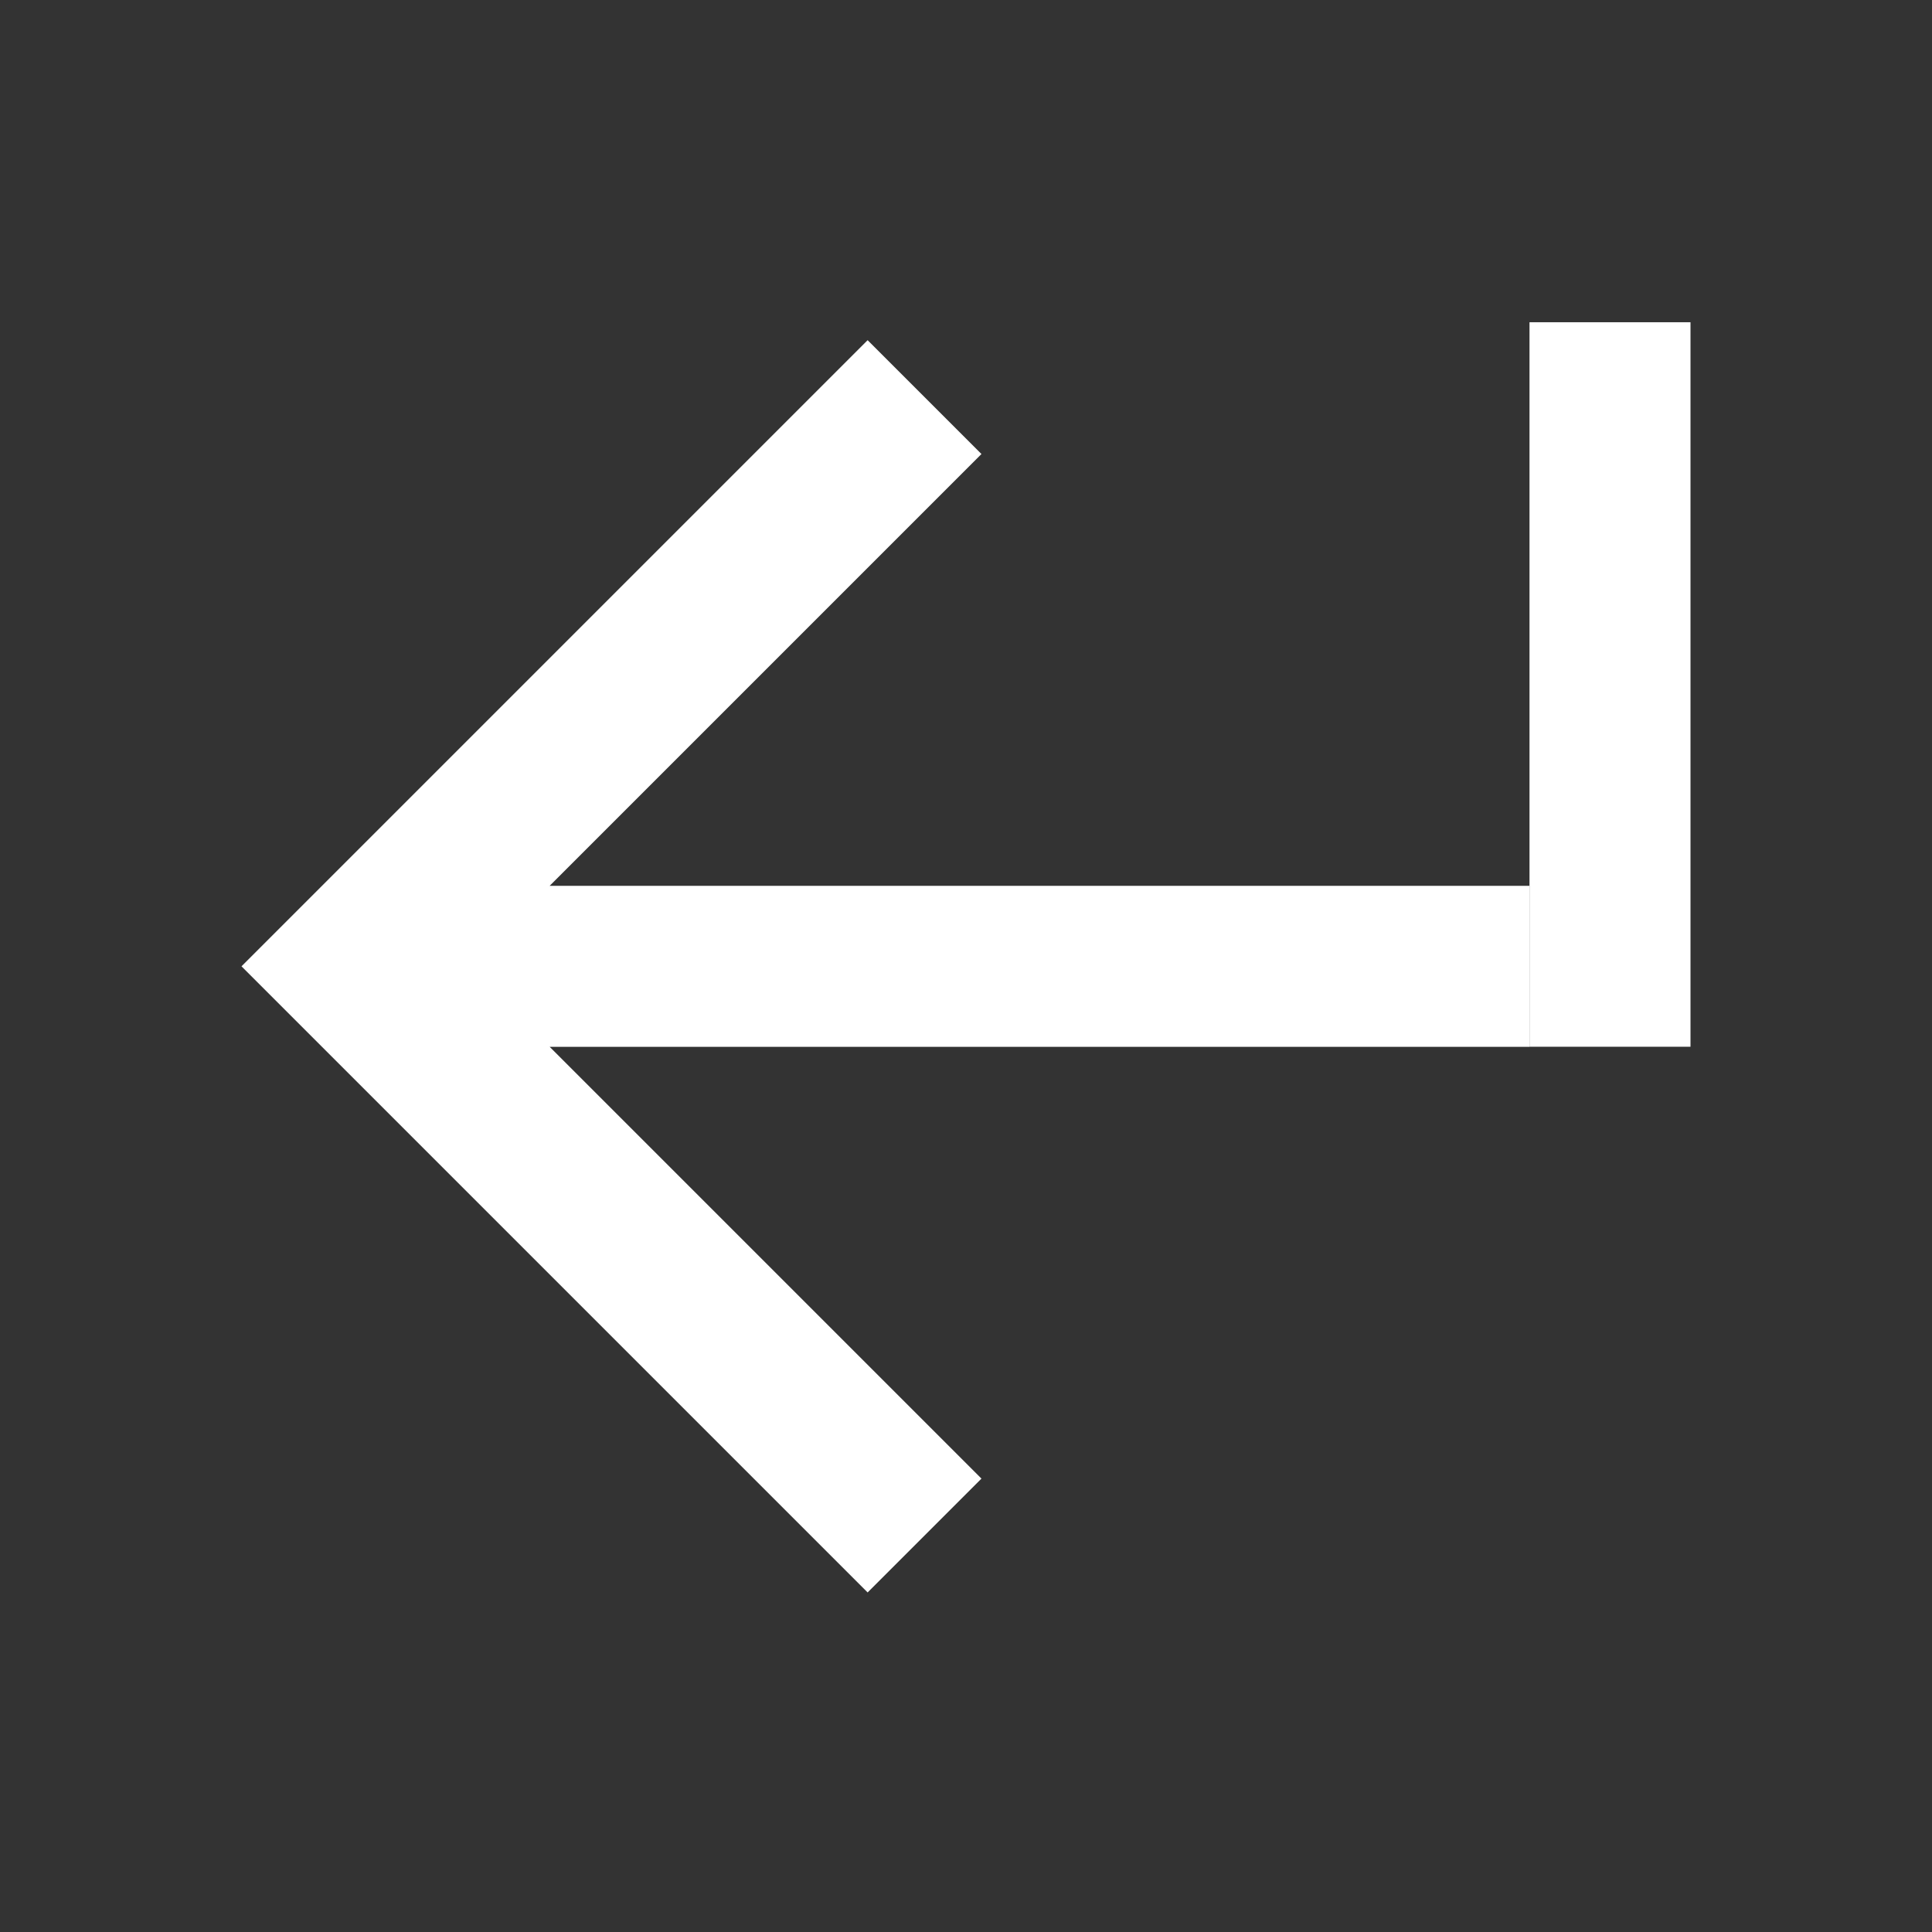
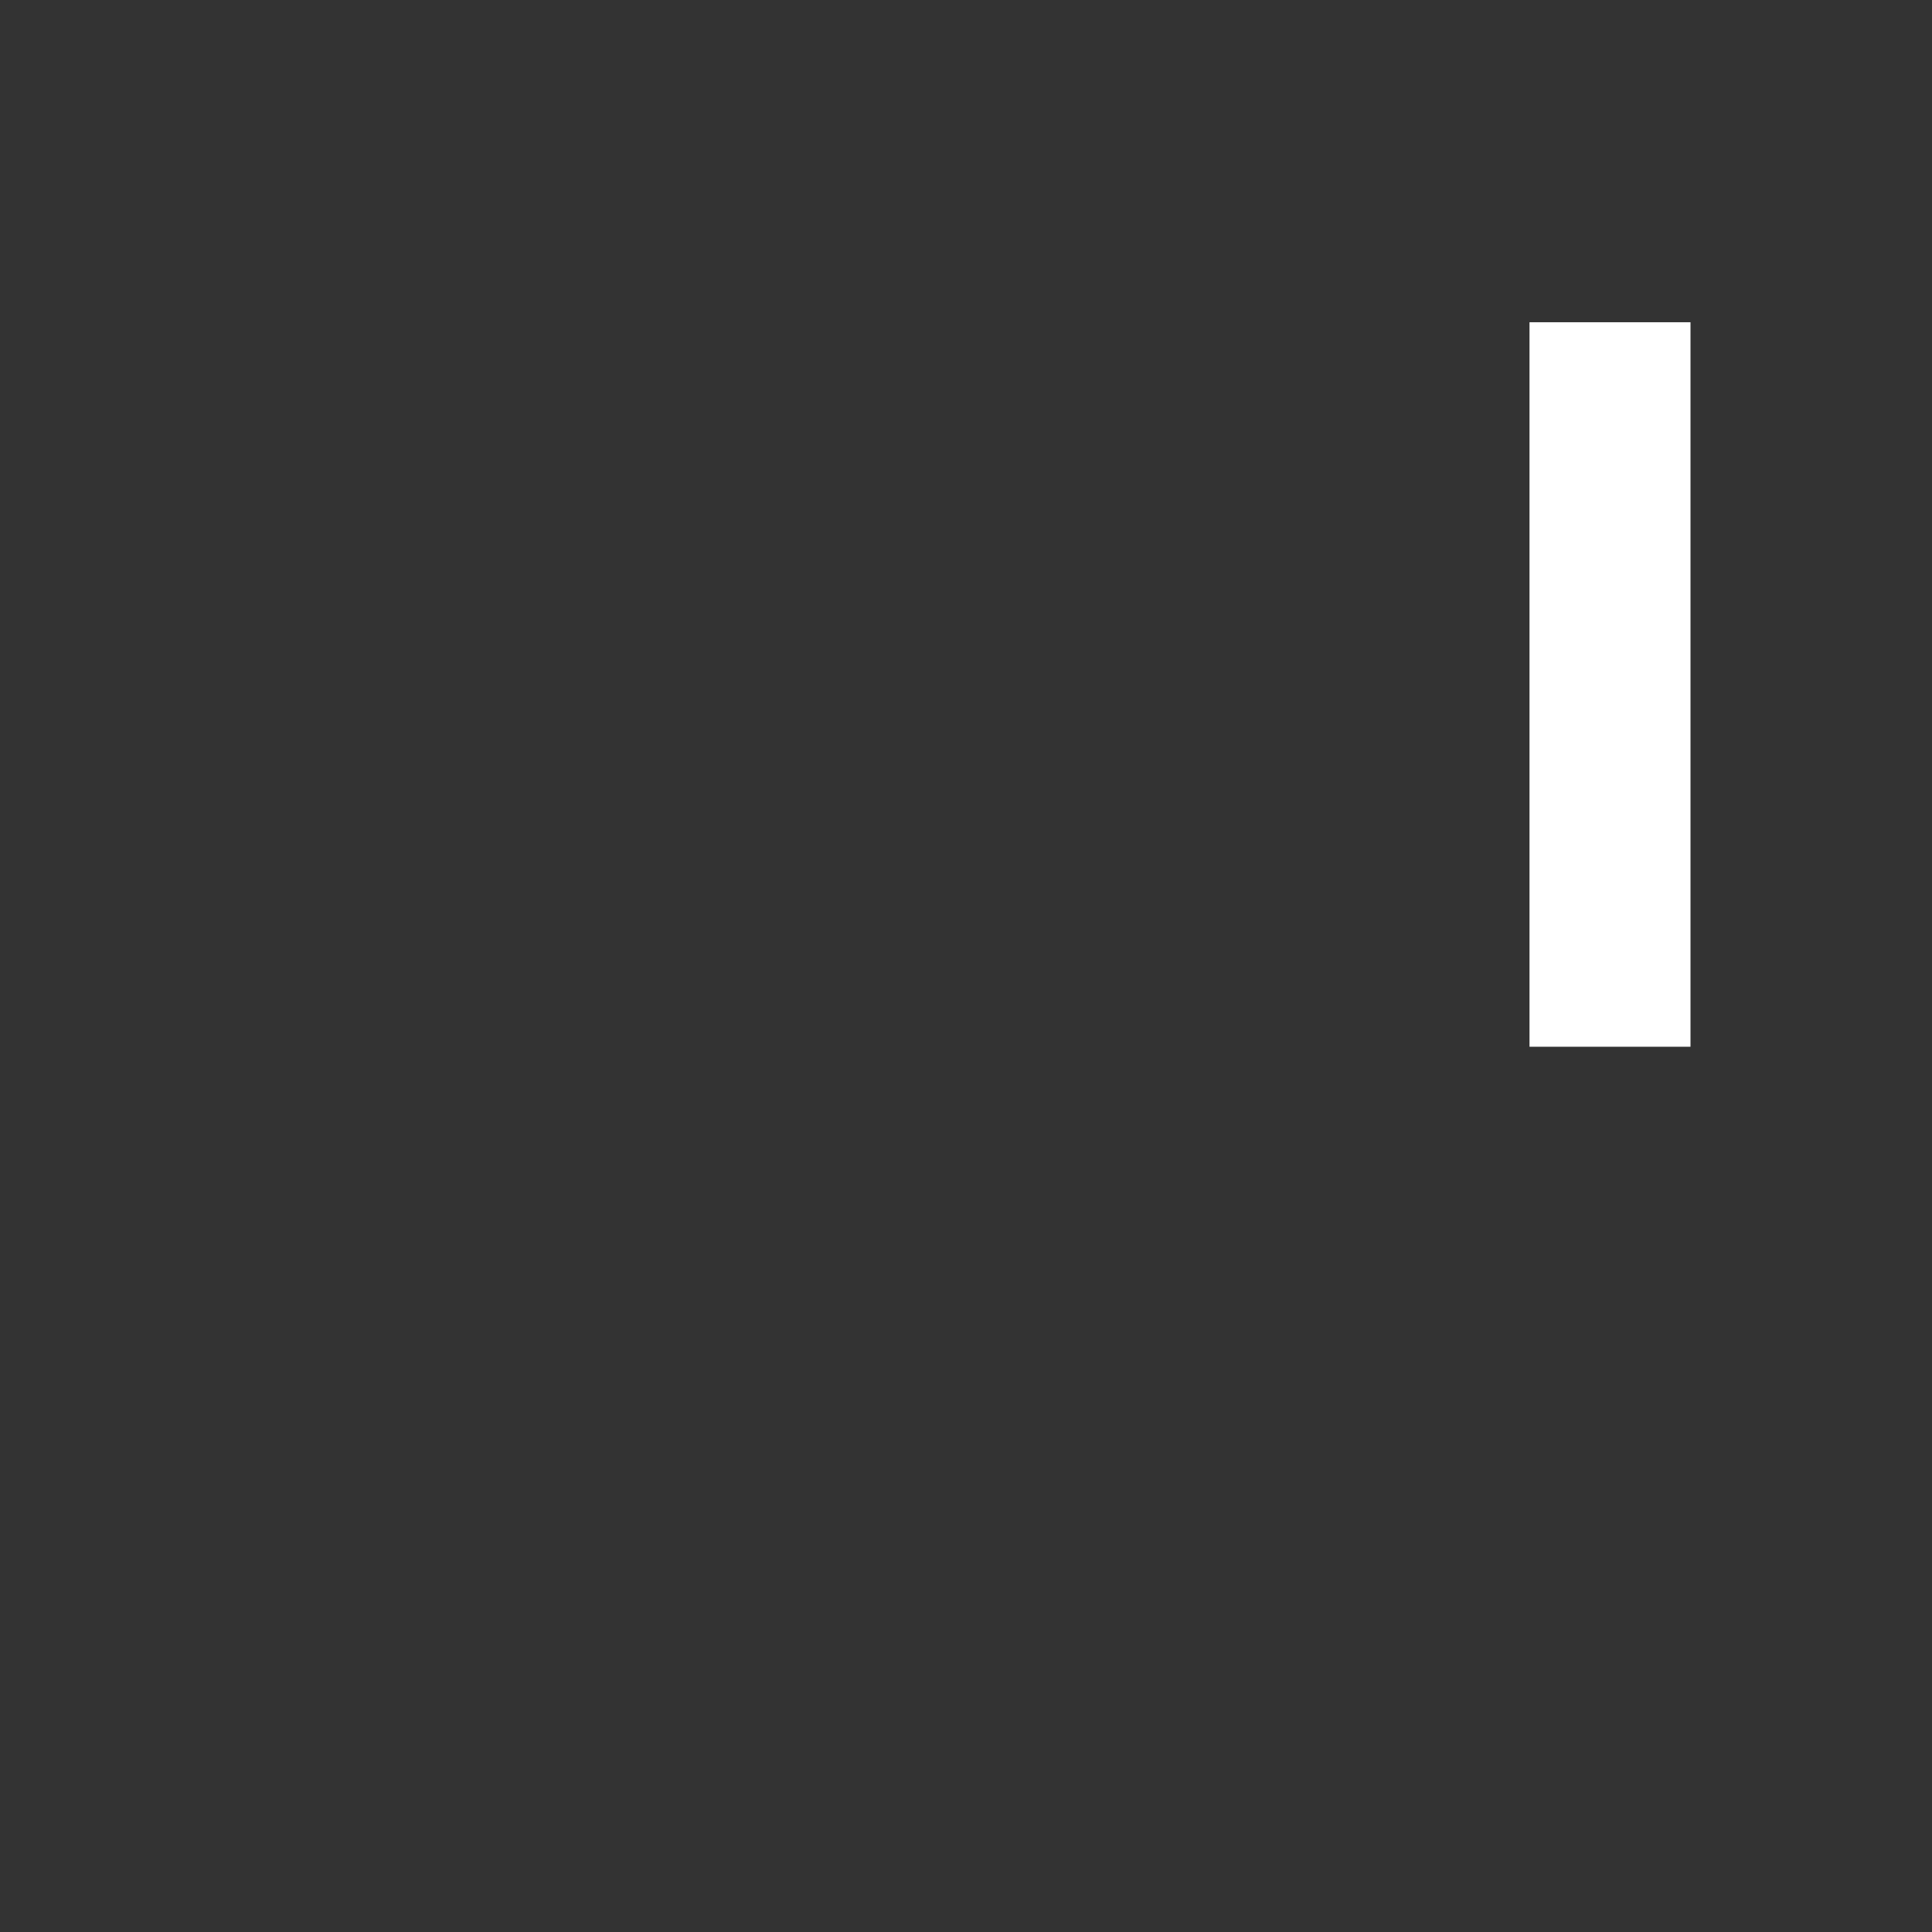
<svg xmlns="http://www.w3.org/2000/svg" width="24" height="24" viewBox="0 0 24 24" fill="none">
  <rect x="0" y="0" width="24" height="24" fill="#333333" stroke="none" />
-   <path d="M6.828 13.004L19 13.004V11.004H6.828L12.192 5.64L10.778 4.226L3 12.004L10.778 19.782L12.192 18.368L6.828 13.004Z" fill="white" />
  <rect width="2" height="9" transform="matrix(-1 0 0 1 21 4.003)" fill="white" />
</svg>